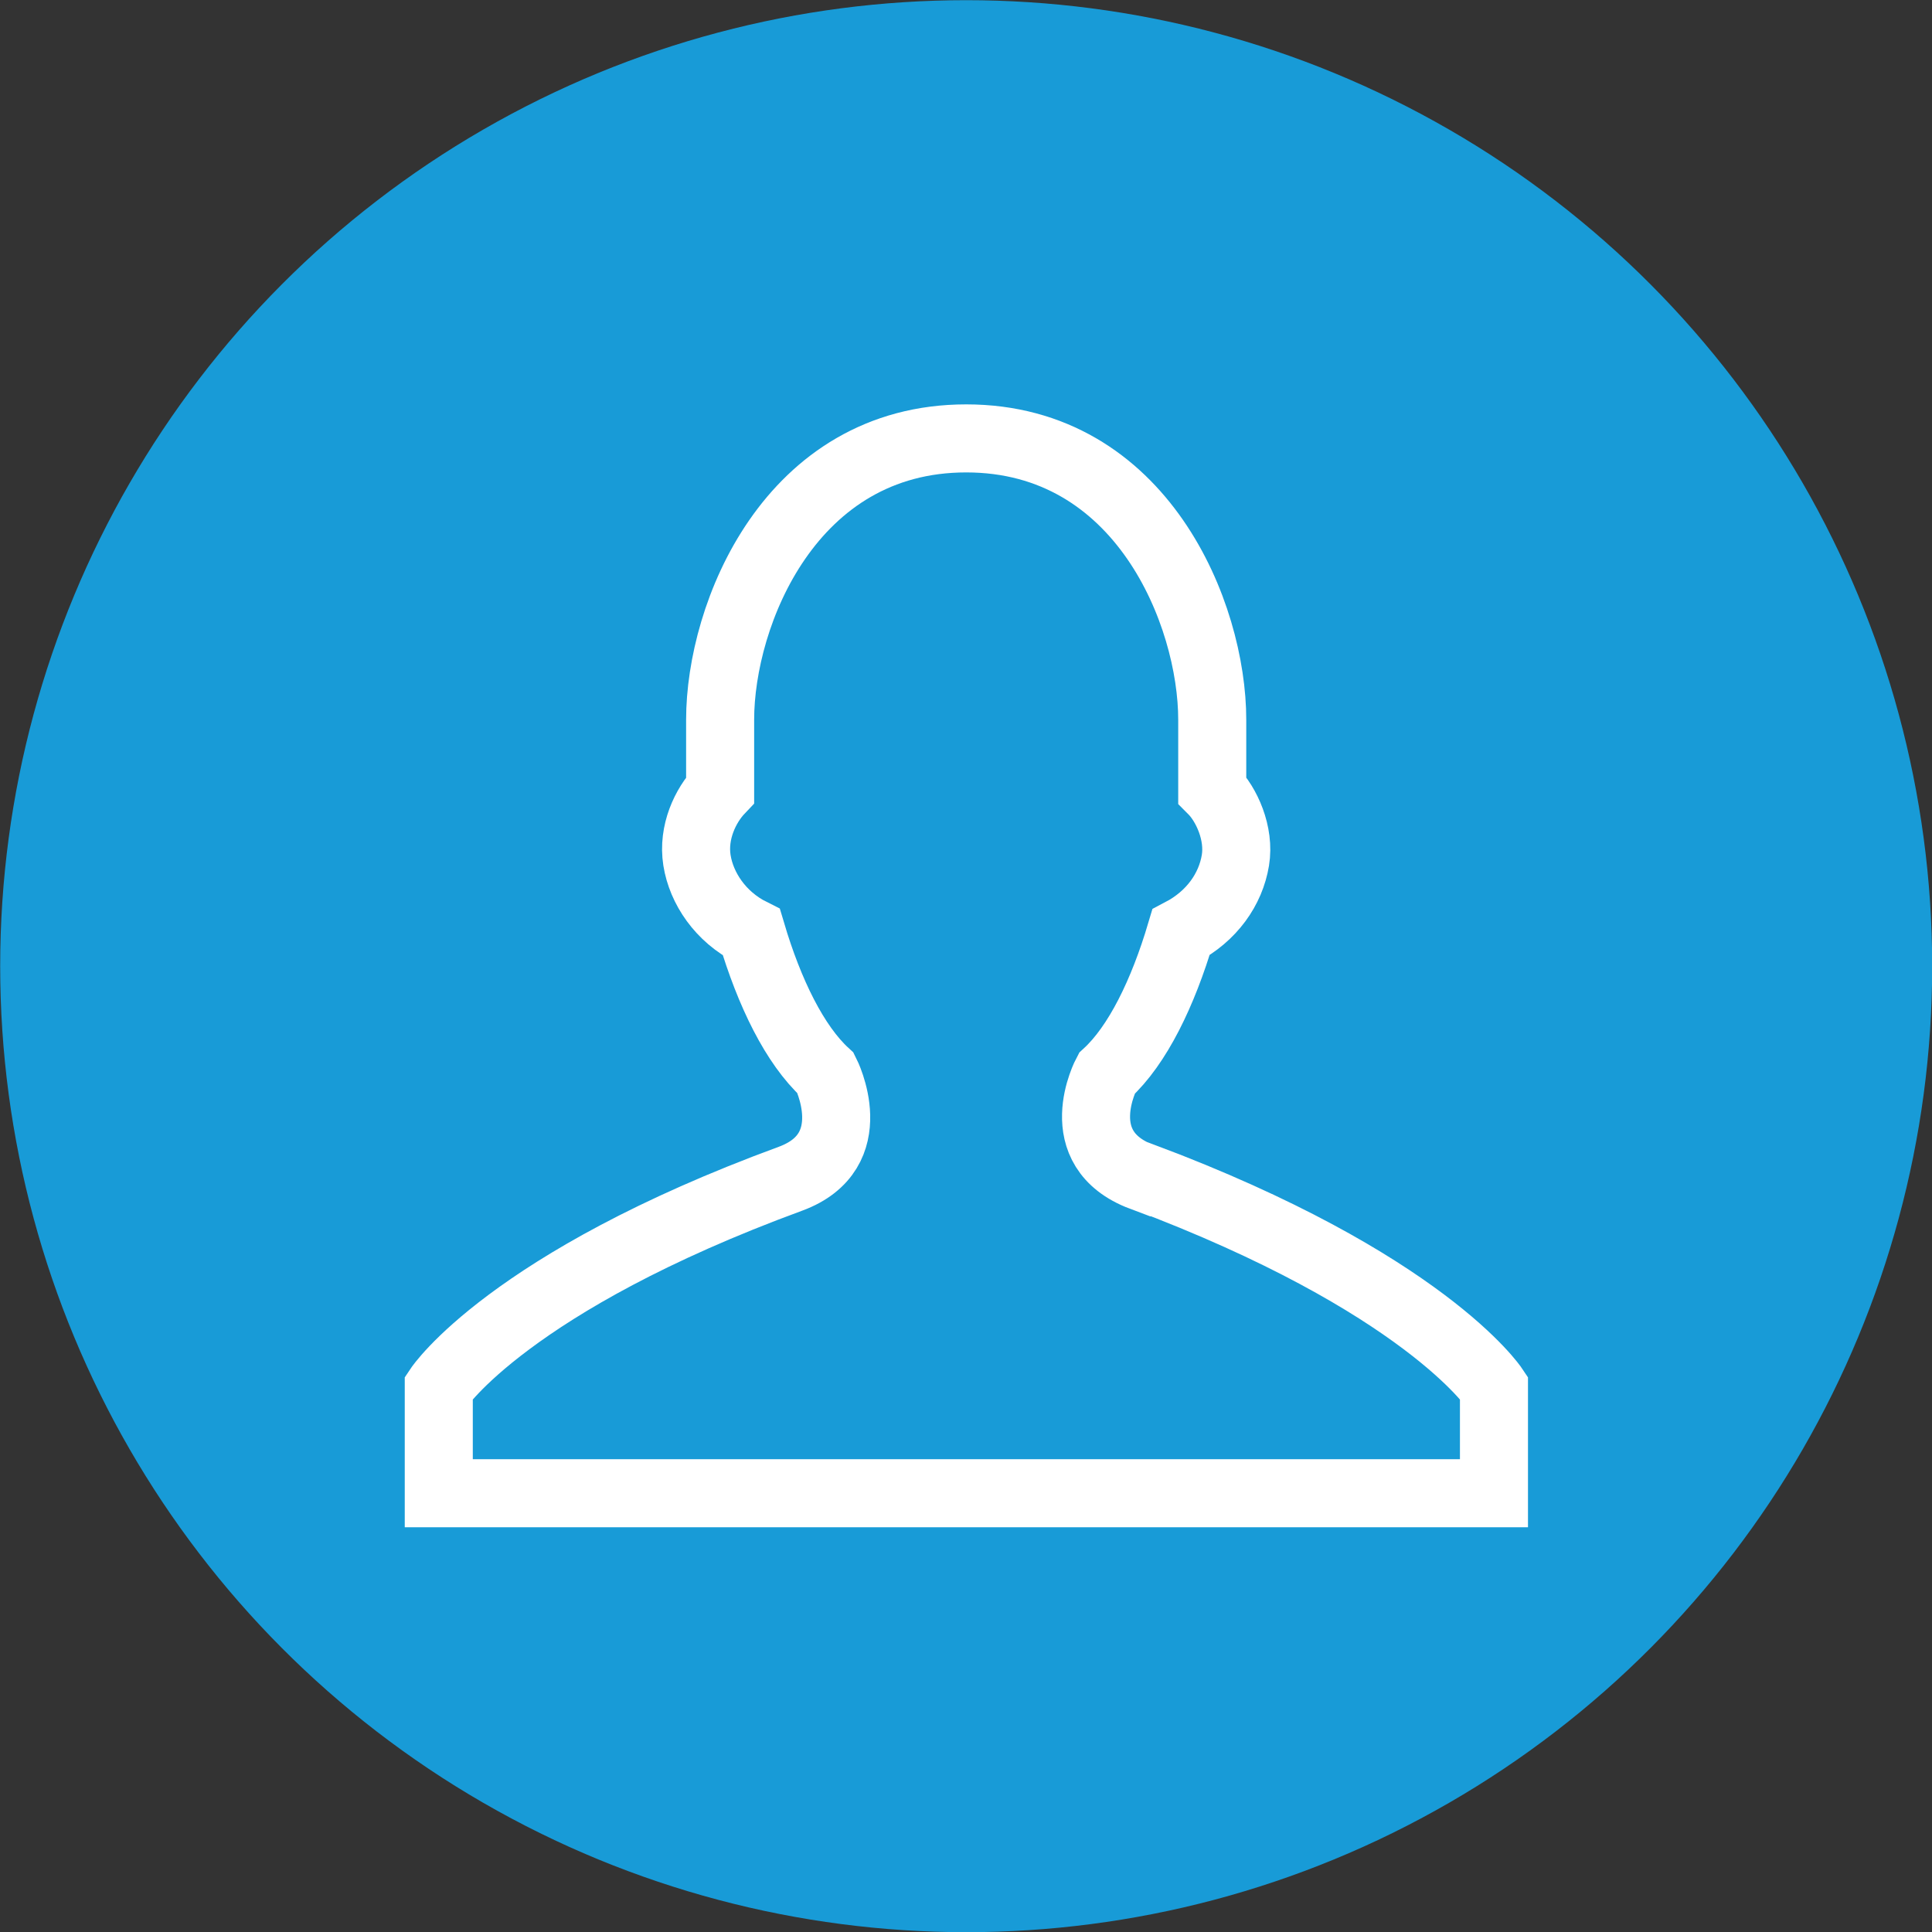
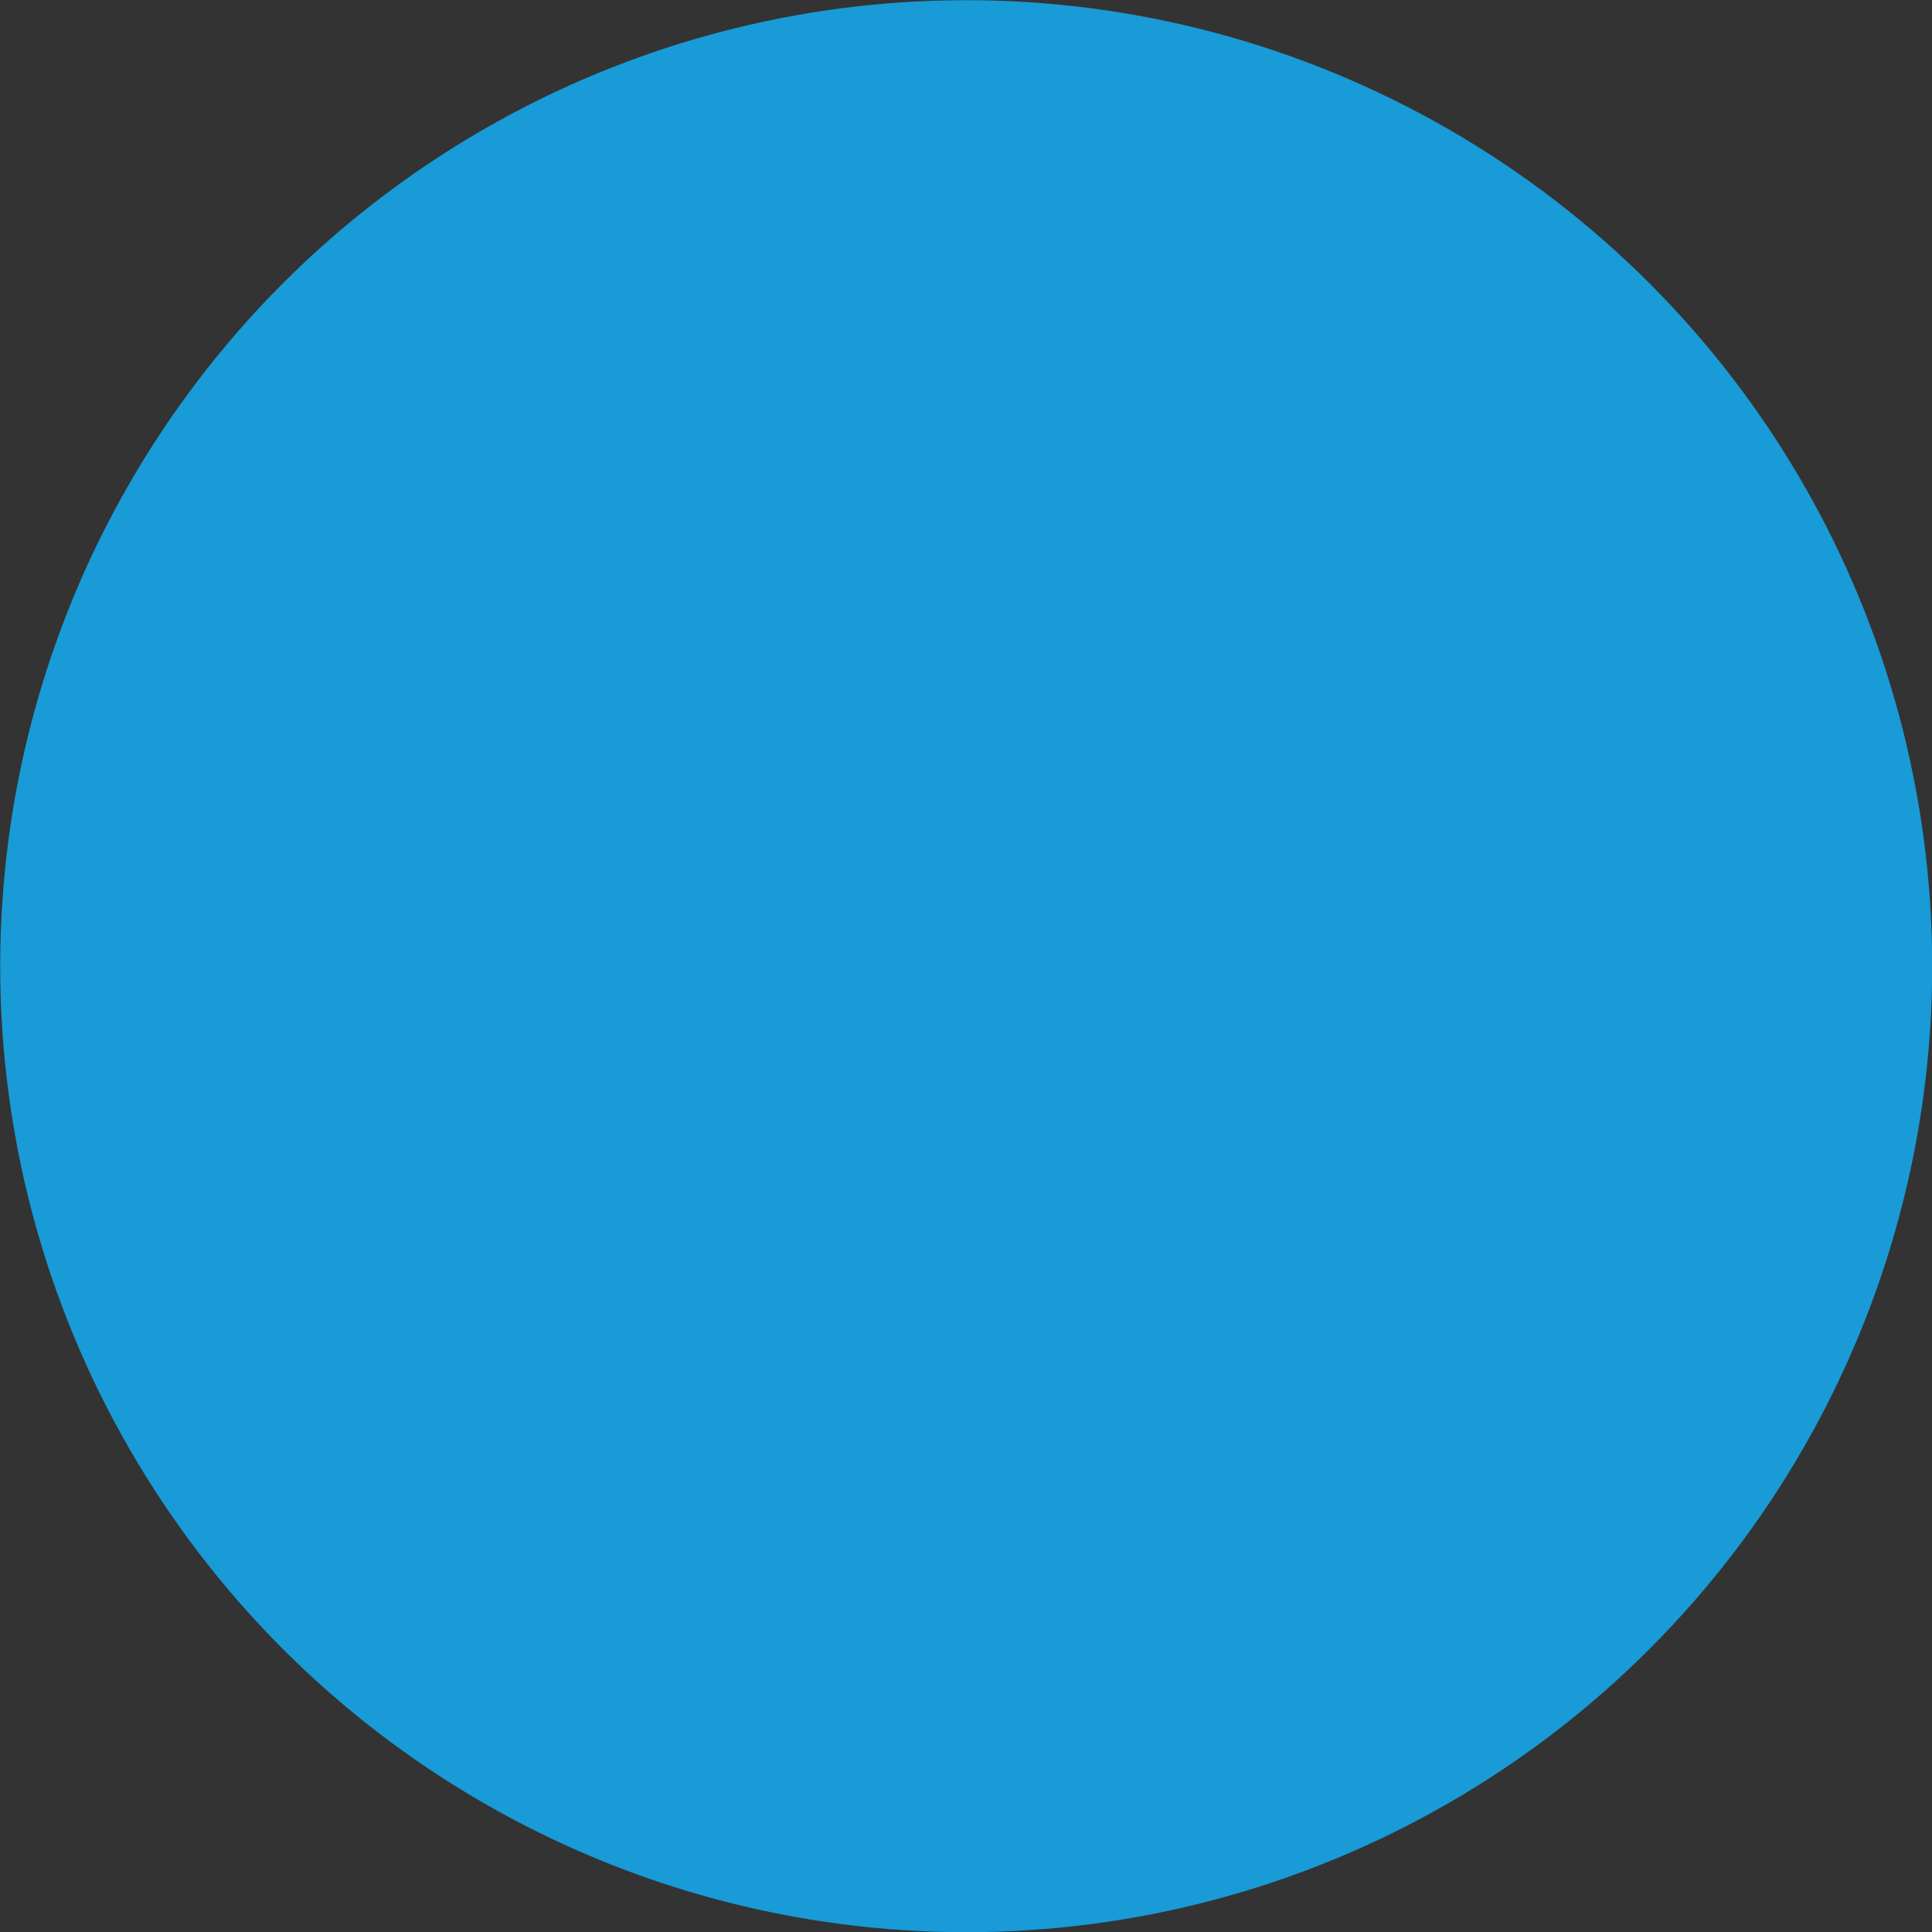
<svg xmlns="http://www.w3.org/2000/svg" id="a" version="1.1" viewBox="0 0 525.3 525.3">
  <rect x="0" y="0" width="525.3" height="525.3" fill="#333333" stroke="none" />
  <defs>
    <style>
      .st0 {
        fill: #189bd7;
        stroke: #189bd7;
      }

      .st0, .st1 {
        stroke-miterlimit: 10;
        stroke-width: 18.5px;
      }

      .st1 {
        fill: none;
        stroke: #fff;
      }
    </style>
  </defs>
  <circle class="st0" cx="262.7" cy="262.7" r="253.4" />
-   <path class="st1" d="M310.5,320c-20.5-7.7-9.6-28.1-9.6-28.1,8.4-7.7,15.3-21.9,20.2-38.4,8.4-4.4,13.5-11.7,14.8-19.6,1.2-7.3-2.4-15.2-6.3-19.1v-19.1c0-28.7-19.1-76.5-66.9-76.5s-66.9,47.8-66.9,76.5v19.1c-4,4.2-7.5,11.5-6.3,19.1,1.2,7.6,6.4,15.4,14.8,19.6,4.9,16.5,11.8,30.6,20.2,38.3,0,0,10.8,21.2-9.6,28.7-76.5,28.1-95.6,56.8-95.6,56.8v28.7h286.9s0-28.7,0-28.7c0,0-19.1-28.7-95.6-57.4Z" />
</svg>